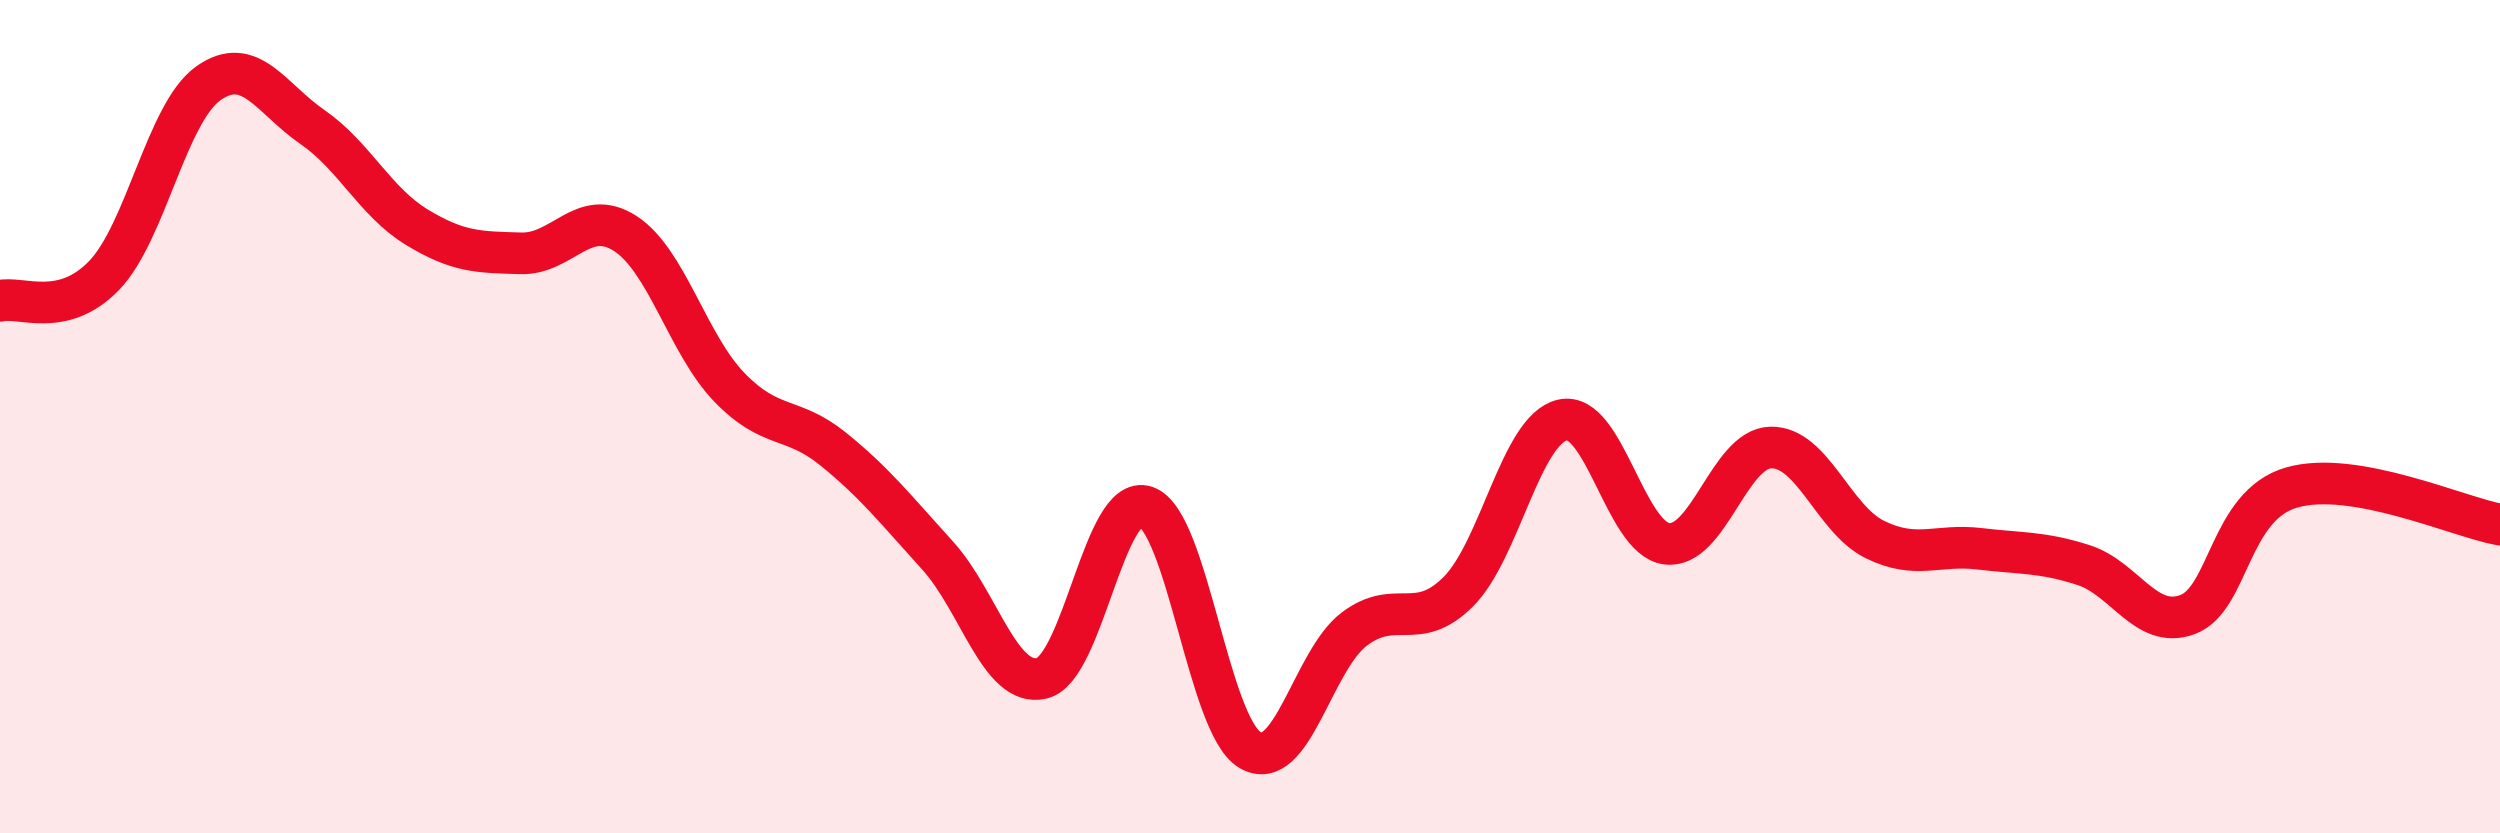
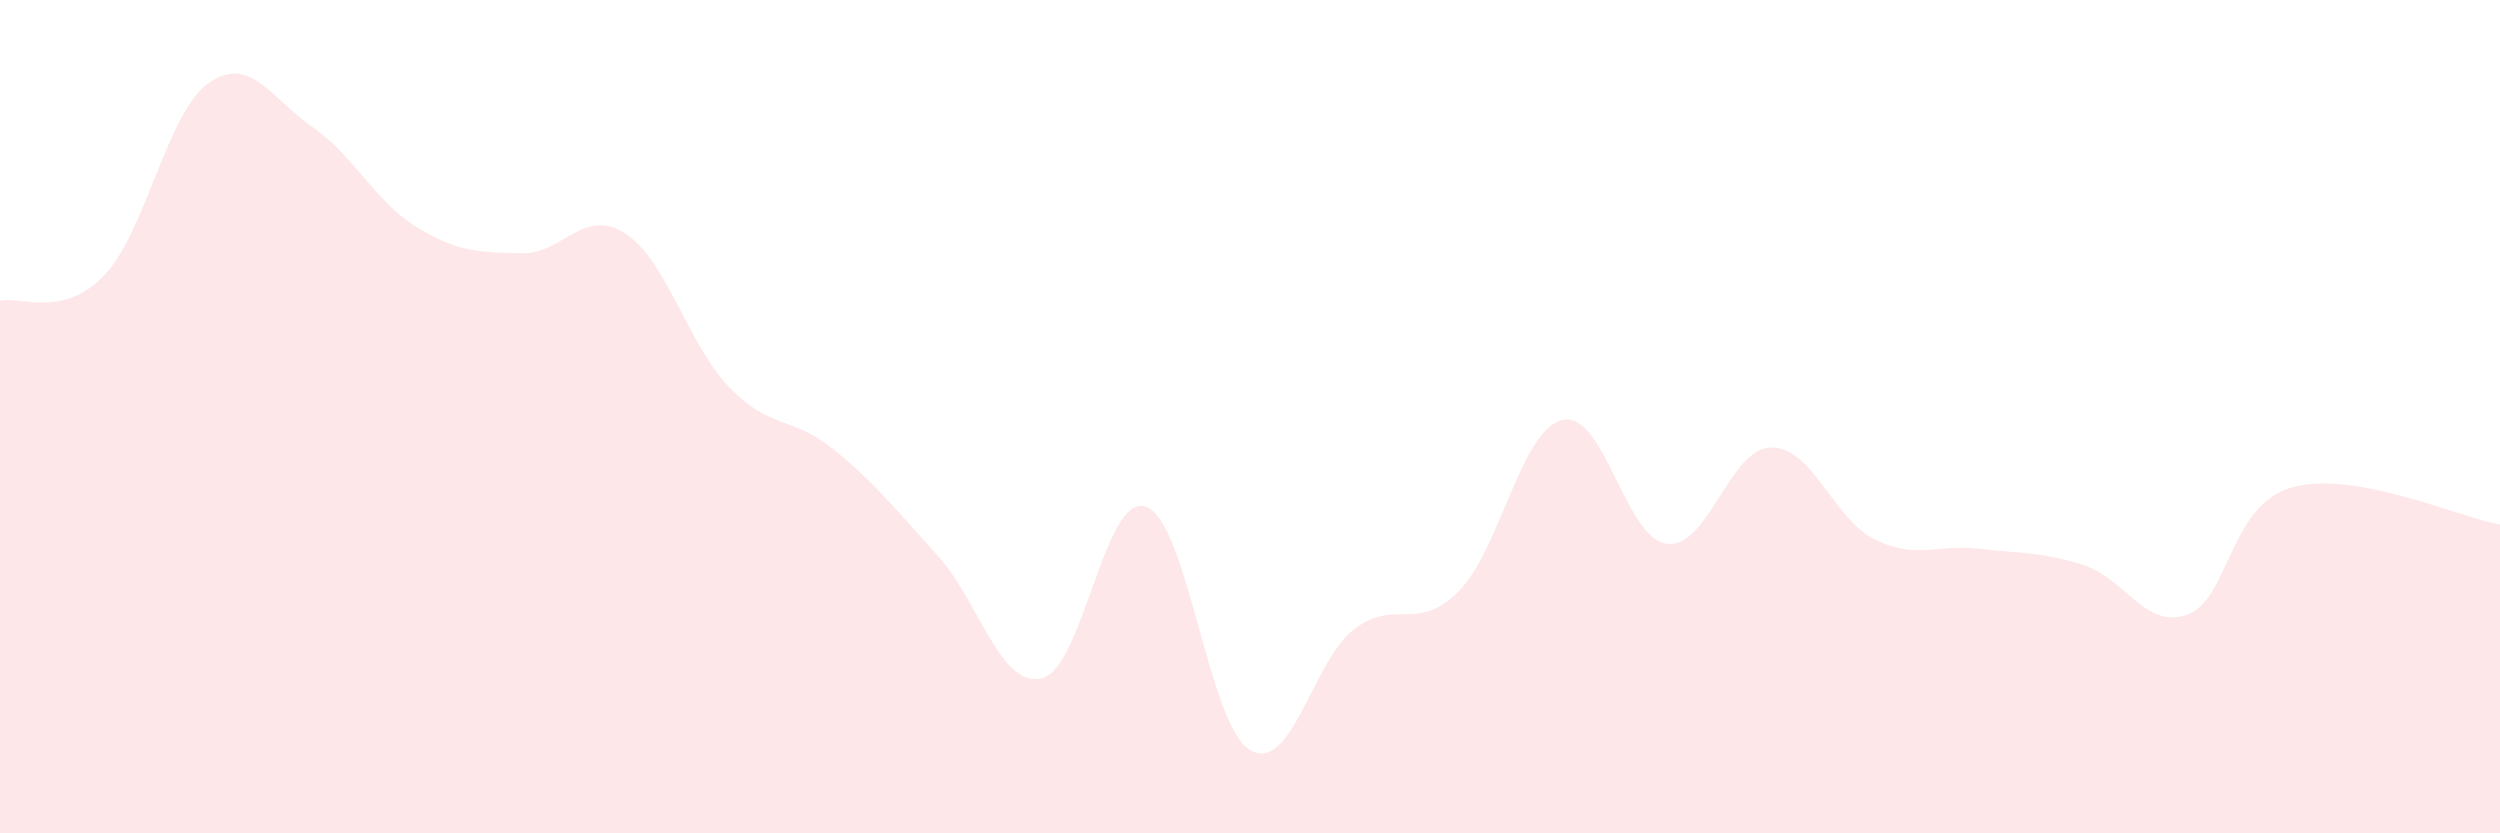
<svg xmlns="http://www.w3.org/2000/svg" width="60" height="20" viewBox="0 0 60 20">
  <path d="M 0,7.22 C 0.5,7.1 1.5,7.65 2.5,6.61 C 3.5,5.57 4,2.71 5,2 C 6,1.29 6.5,2.36 7.5,3.05 C 8.5,3.74 9,4.84 10,5.45 C 11,6.06 11.5,6.05 12.5,6.08 C 13.5,6.11 14,4.96 15,5.6 C 16,6.24 16.5,8.25 17.5,9.29 C 18.5,10.33 19,9.97 20,10.78 C 21,11.59 21.5,12.23 22.5,13.33 C 23.5,14.43 24,16.51 25,16.28 C 26,16.05 26.5,11.82 27.5,12.16 C 28.5,12.5 29,17.41 30,18 C 31,18.59 31.5,15.86 32.5,15.1 C 33.5,14.34 34,15.2 35,14.2 C 36,13.2 36.5,10.31 37.5,10.08 C 38.5,9.85 39,12.92 40,13.05 C 41,13.18 41.5,10.76 42.5,10.74 C 43.5,10.72 44,12.46 45,12.95 C 46,13.44 46.5,13.05 47.5,13.17 C 48.5,13.29 49,13.24 50,13.56 C 51,13.88 51.5,15.12 52.5,14.75 C 53.5,14.38 53.5,12.13 55,11.7 C 56.5,11.27 59,12.41 60,12.59L60 20L0 20Z" fill="#EB0A25" opacity="0.1" stroke-linecap="round" stroke-linejoin="round" />
-   <path d="M 0,7.22 C 0.5,7.1 1.5,7.65 2.5,6.61 C 3.5,5.57 4,2.71 5,2 C 6,1.29 6.5,2.36 7.5,3.05 C 8.5,3.74 9,4.84 10,5.45 C 11,6.06 11.5,6.05 12.5,6.08 C 13.5,6.11 14,4.96 15,5.6 C 16,6.24 16.5,8.25 17.5,9.29 C 18.5,10.33 19,9.97 20,10.78 C 21,11.59 21.5,12.23 22.5,13.33 C 23.5,14.43 24,16.51 25,16.28 C 26,16.05 26.5,11.82 27.5,12.16 C 28.5,12.5 29,17.41 30,18 C 31,18.59 31.5,15.86 32.5,15.1 C 33.5,14.34 34,15.2 35,14.2 C 36,13.2 36.5,10.31 37.5,10.08 C 38.5,9.85 39,12.92 40,13.05 C 41,13.18 41.5,10.76 42.5,10.74 C 43.5,10.72 44,12.46 45,12.95 C 46,13.44 46.5,13.05 47.5,13.17 C 48.5,13.29 49,13.24 50,13.56 C 51,13.88 51.5,15.12 52.5,14.75 C 53.5,14.38 53.5,12.13 55,11.7 C 56.5,11.27 59,12.41 60,12.59" stroke="#EB0A25" stroke-width="1" fill="none" stroke-linecap="round" stroke-linejoin="round" />
</svg>